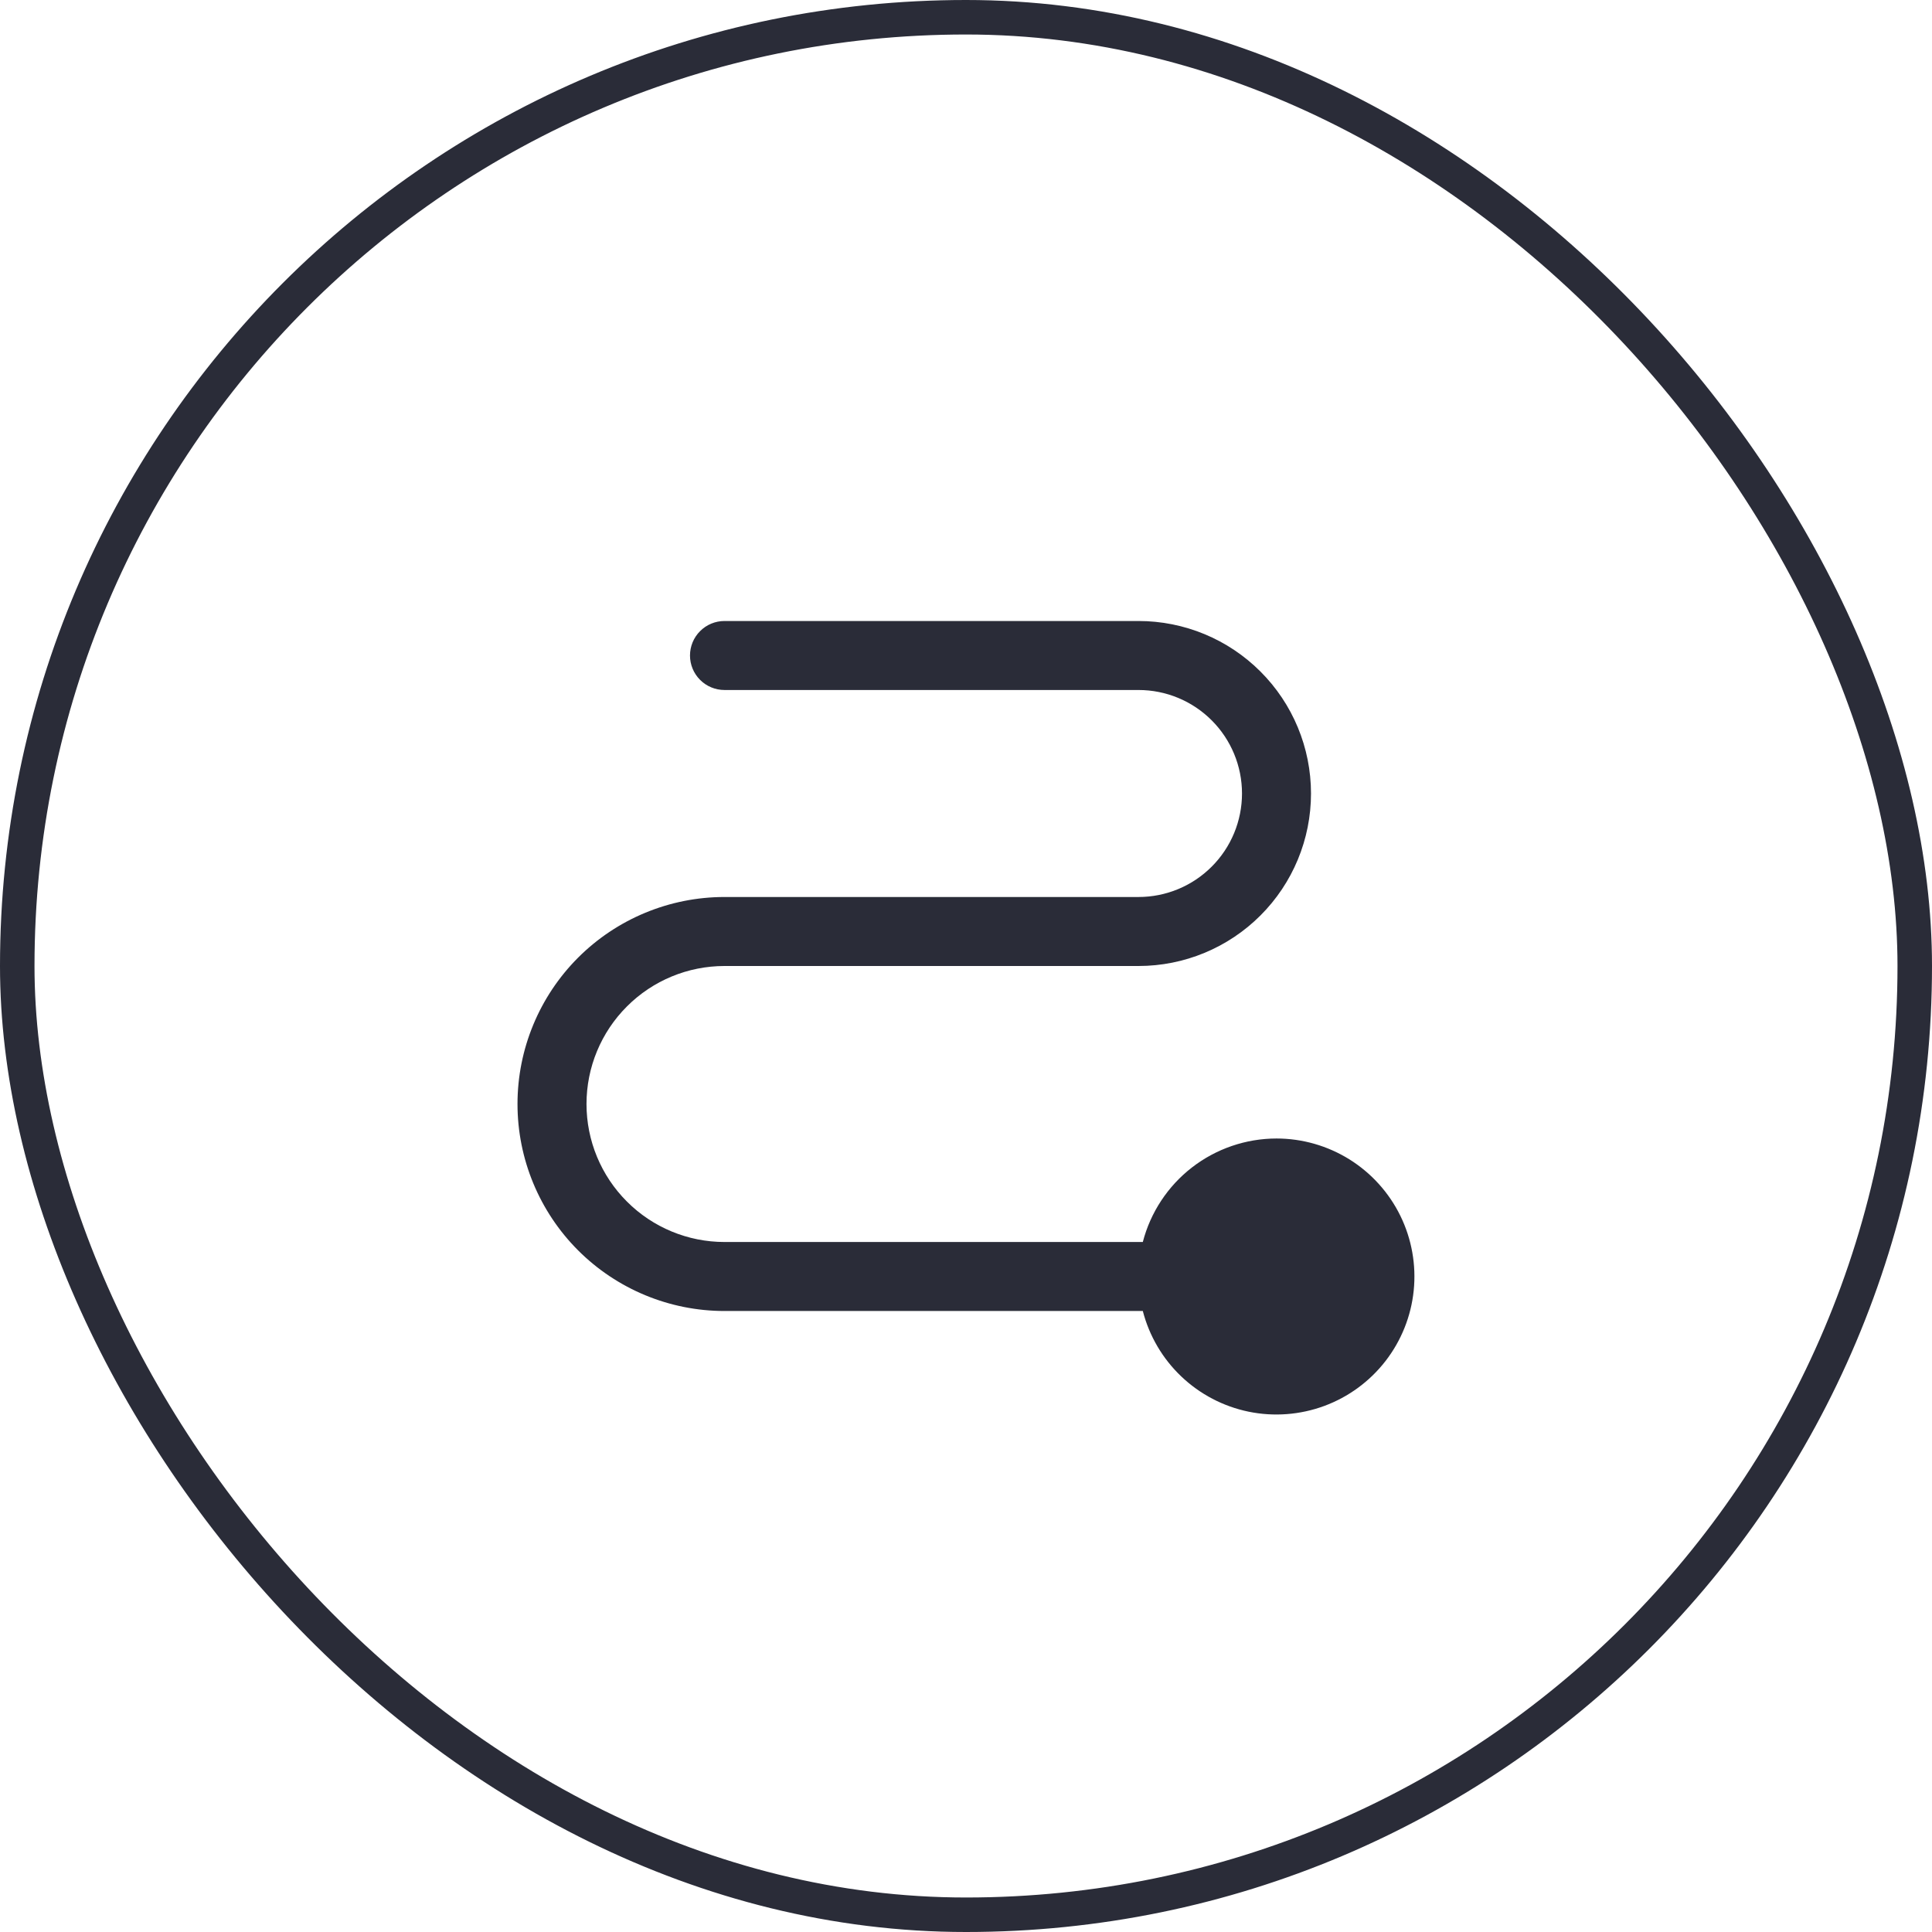
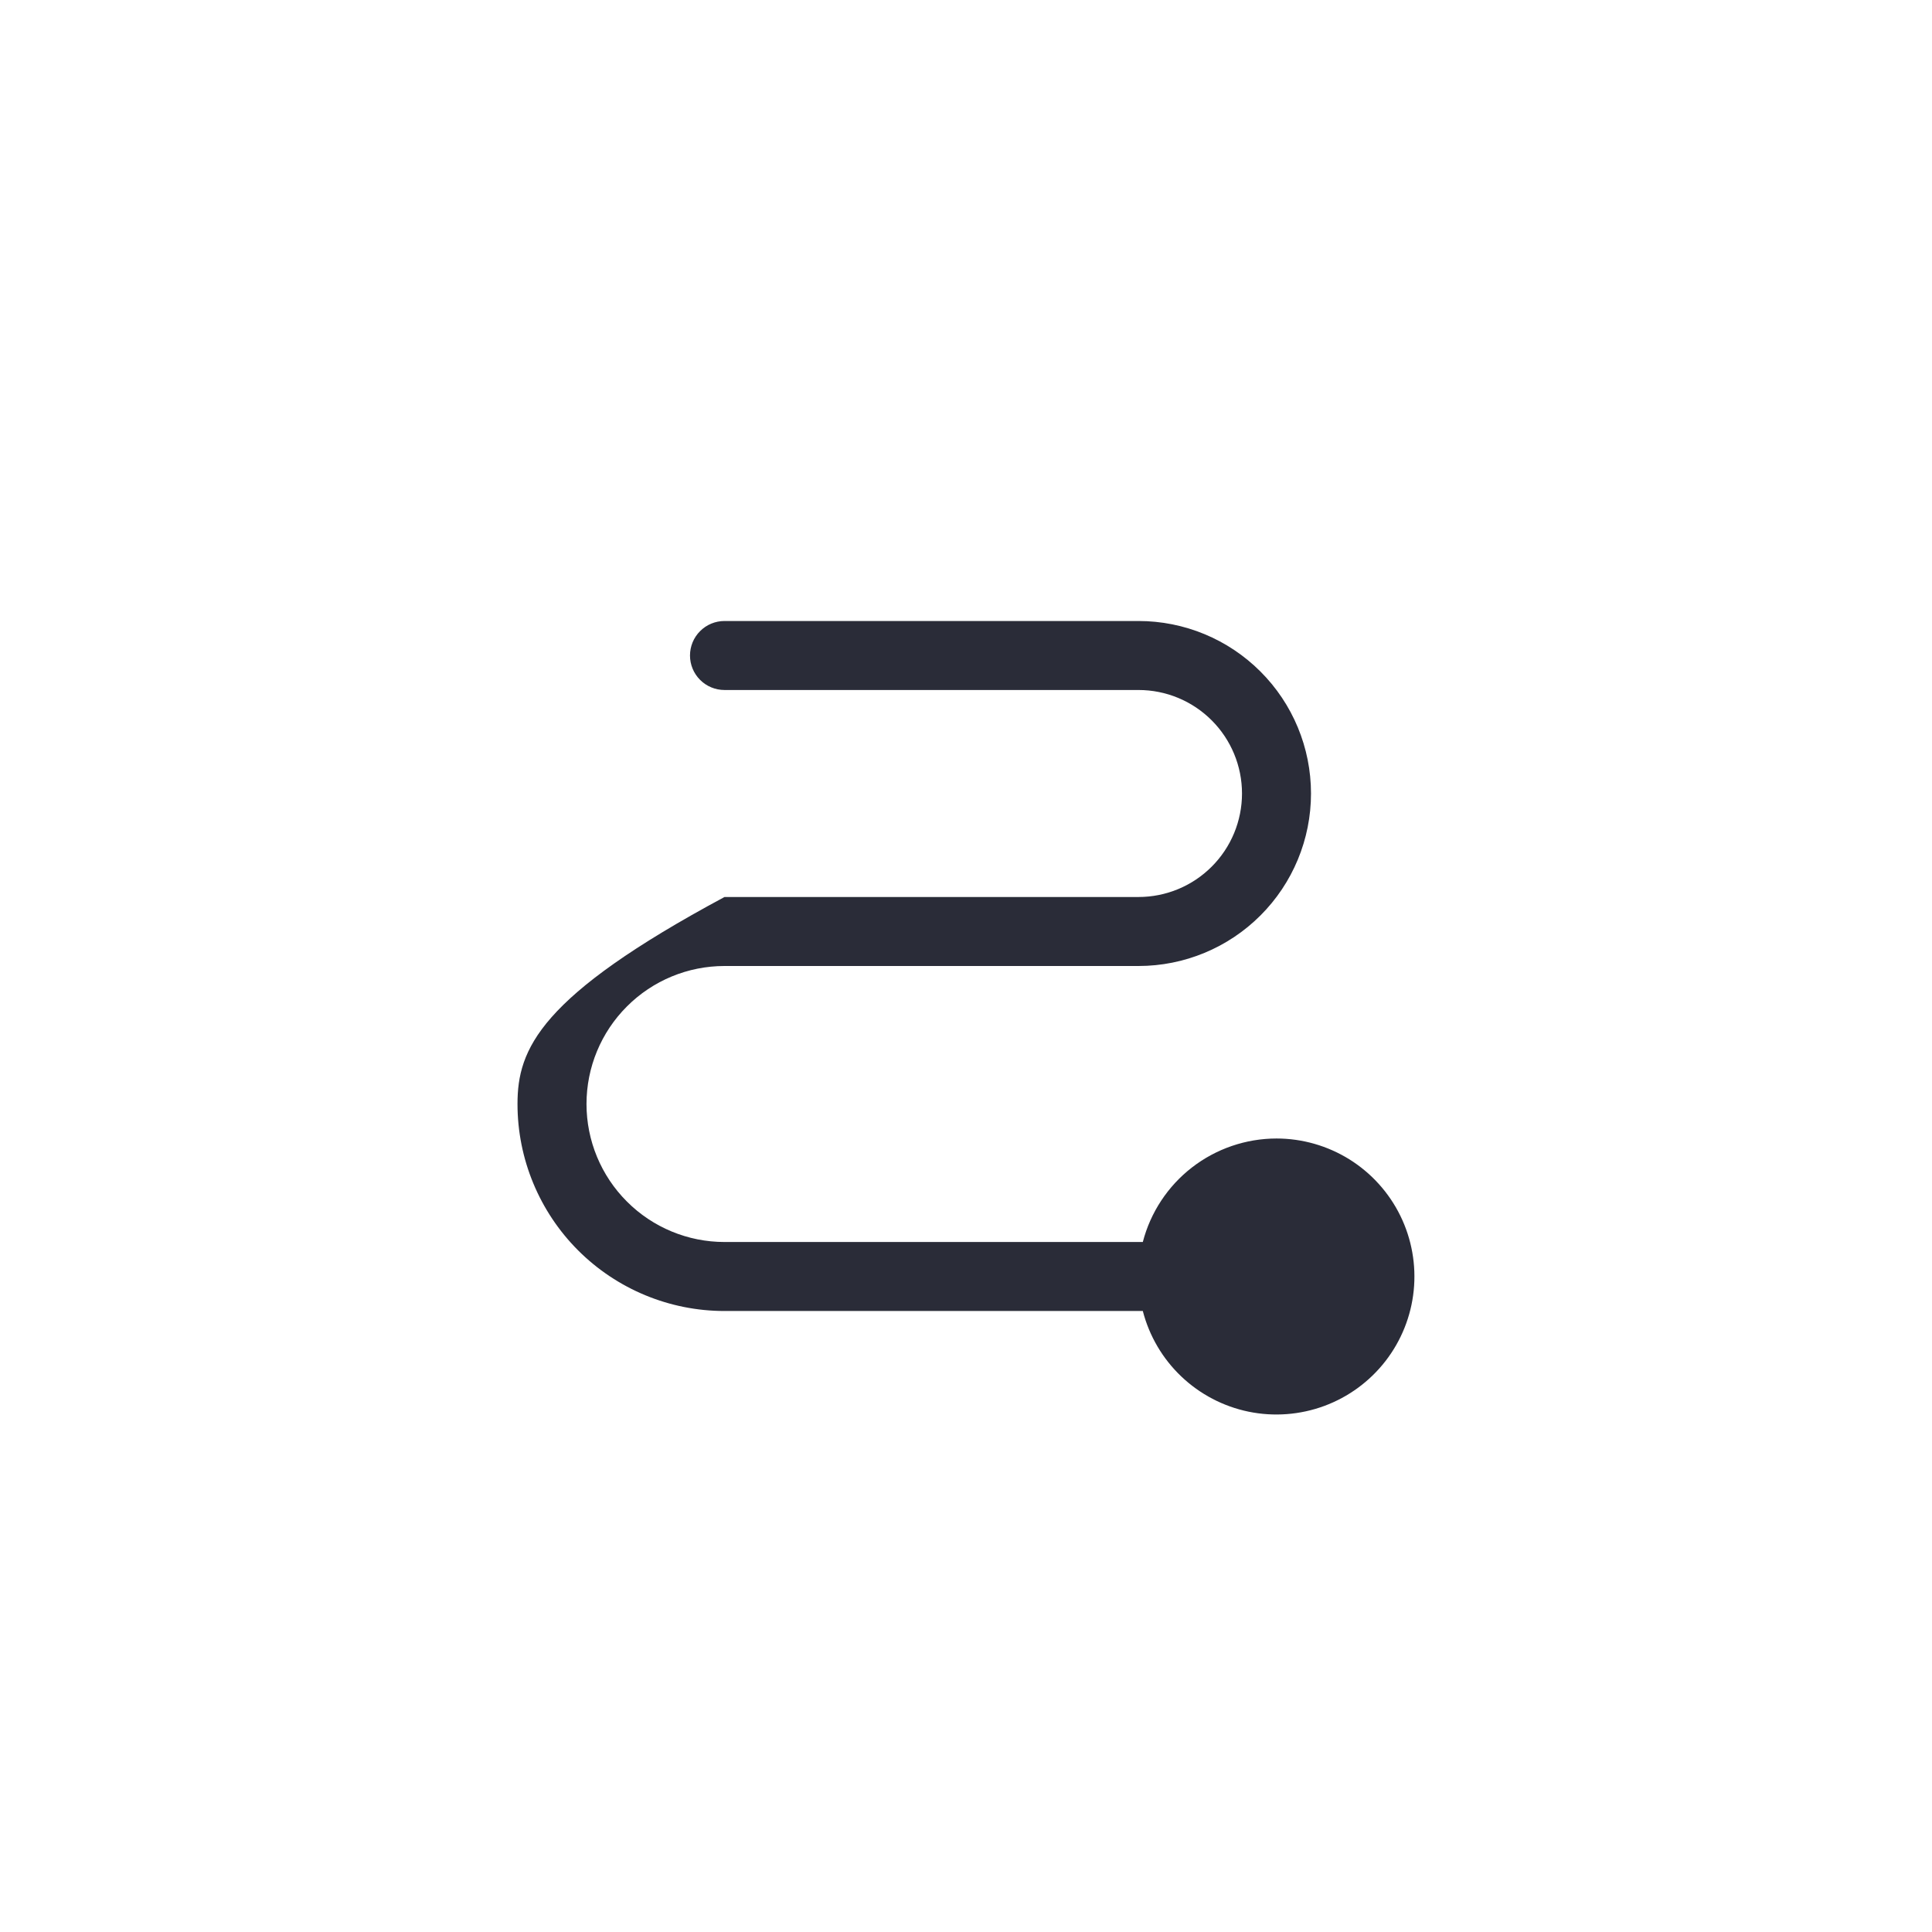
<svg xmlns="http://www.w3.org/2000/svg" width="56" height="56" viewBox="0 0 56 56" fill="none">
-   <path d="M37 33C36.113 33.001 35.252 33.296 34.55 33.839C33.849 34.382 33.348 35.142 33.125 36H21C19.939 36 18.922 35.579 18.172 34.828C17.421 34.078 17 33.061 17 32C17 30.939 17.421 29.922 18.172 29.172C18.922 28.421 19.939 28 21 28H33C34.326 28 35.598 27.473 36.535 26.535C37.473 25.598 38 24.326 38 23C38 21.674 37.473 20.402 36.535 19.465C35.598 18.527 34.326 18 33 18H21C20.735 18 20.48 18.105 20.293 18.293C20.105 18.48 20 18.735 20 19C20 19.265 20.105 19.52 20.293 19.707C20.48 19.895 20.735 20 21 20H33C33.796 20 34.559 20.316 35.121 20.879C35.684 21.441 36 22.204 36 23C36 23.796 35.684 24.559 35.121 25.121C34.559 25.684 33.796 26 33 26H21C19.409 26 17.883 26.632 16.757 27.757C15.632 28.883 15 30.409 15 32C15 33.591 15.632 35.117 16.757 36.243C17.883 37.368 19.409 38 21 38H33.125C33.312 38.724 33.698 39.382 34.24 39.897C34.782 40.413 35.458 40.767 36.19 40.918C36.923 41.069 37.683 41.011 38.385 40.752C39.087 40.492 39.701 40.042 40.16 39.45C40.618 38.859 40.901 38.151 40.977 37.407C41.053 36.663 40.919 35.912 40.59 35.24C40.261 34.569 39.75 34.003 39.116 33.606C38.481 33.211 37.748 33 37 33Z" fill="#2A2C38" />
-   <rect x="0.5" y="0.5" width="55" height="55" rx="27.5" stroke="#2A2C38" />
+   <path d="M37 33C36.113 33.001 35.252 33.296 34.55 33.839C33.849 34.382 33.348 35.142 33.125 36H21C19.939 36 18.922 35.579 18.172 34.828C17.421 34.078 17 33.061 17 32C17 30.939 17.421 29.922 18.172 29.172C18.922 28.421 19.939 28 21 28H33C34.326 28 35.598 27.473 36.535 26.535C37.473 25.598 38 24.326 38 23C38 21.674 37.473 20.402 36.535 19.465C35.598 18.527 34.326 18 33 18H21C20.735 18 20.48 18.105 20.293 18.293C20.105 18.48 20 18.735 20 19C20 19.265 20.105 19.52 20.293 19.707C20.48 19.895 20.735 20 21 20H33C33.796 20 34.559 20.316 35.121 20.879C35.684 21.441 36 22.204 36 23C36 23.796 35.684 24.559 35.121 25.121C34.559 25.684 33.796 26 33 26H21C15.632 28.883 15 30.409 15 32C15 33.591 15.632 35.117 16.757 36.243C17.883 37.368 19.409 38 21 38H33.125C33.312 38.724 33.698 39.382 34.24 39.897C34.782 40.413 35.458 40.767 36.19 40.918C36.923 41.069 37.683 41.011 38.385 40.752C39.087 40.492 39.701 40.042 40.16 39.45C40.618 38.859 40.901 38.151 40.977 37.407C41.053 36.663 40.919 35.912 40.59 35.24C40.261 34.569 39.75 34.003 39.116 33.606C38.481 33.211 37.748 33 37 33Z" fill="#2A2C38" />
</svg>